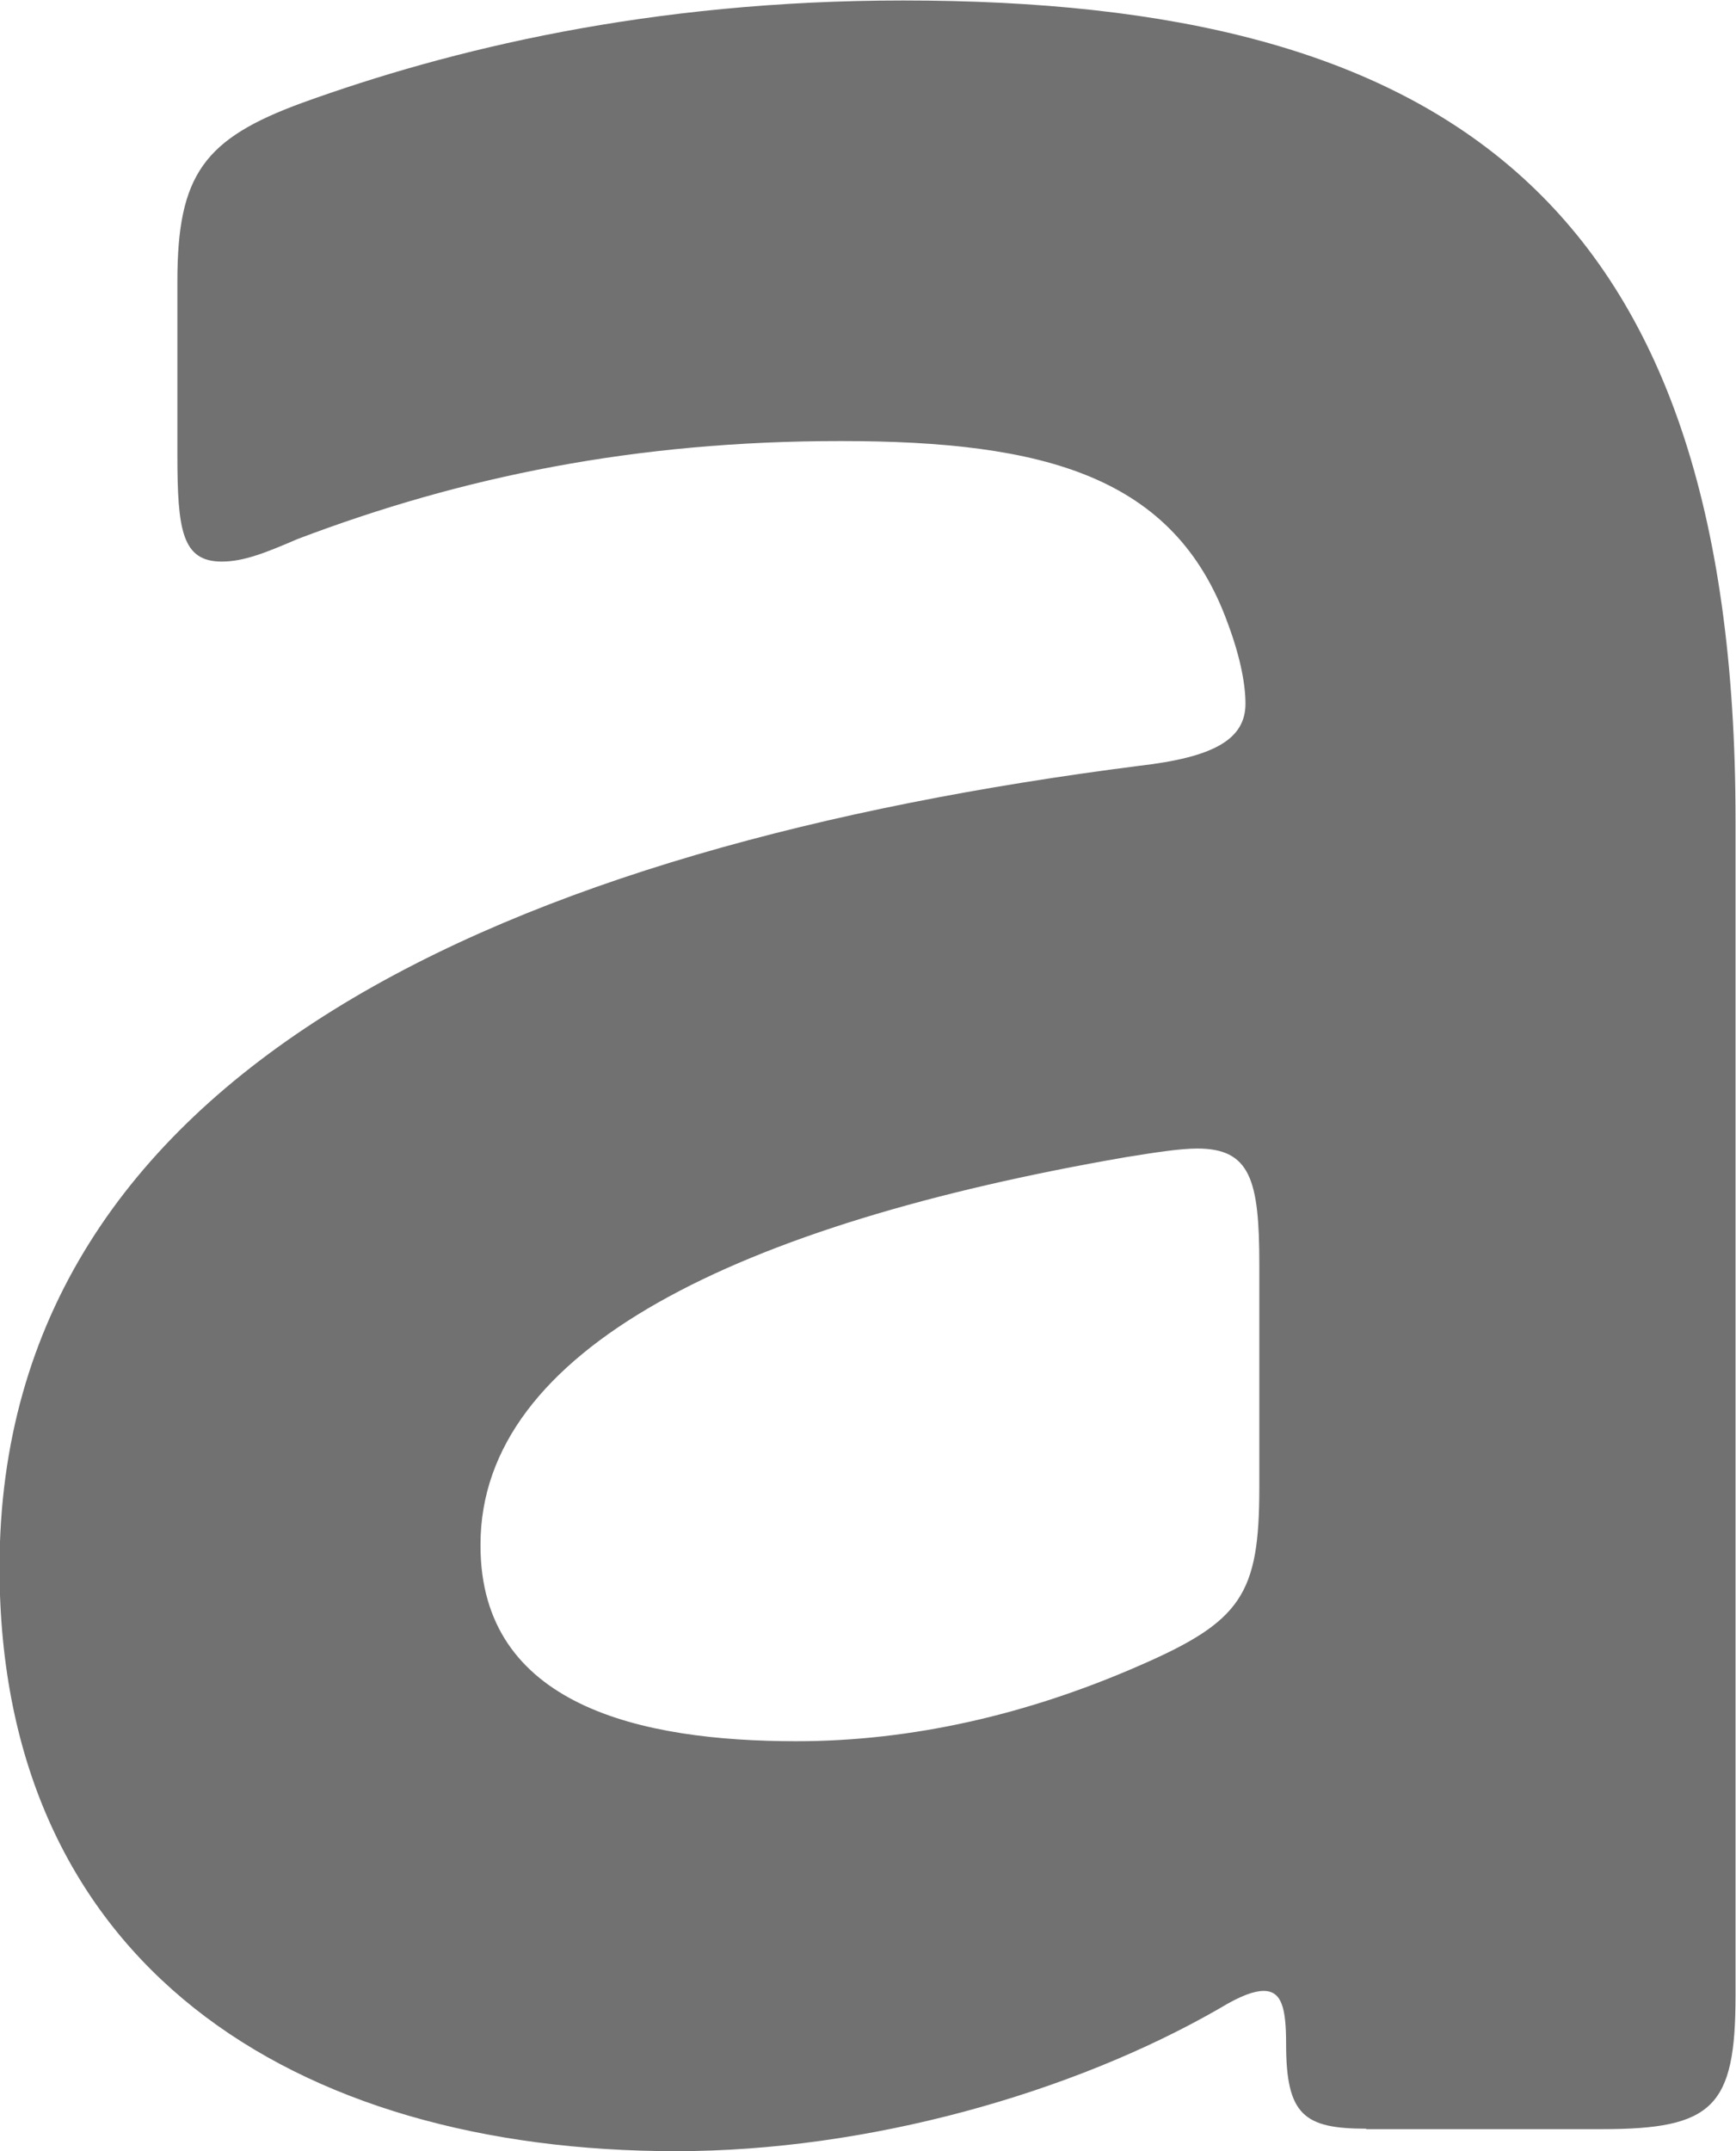
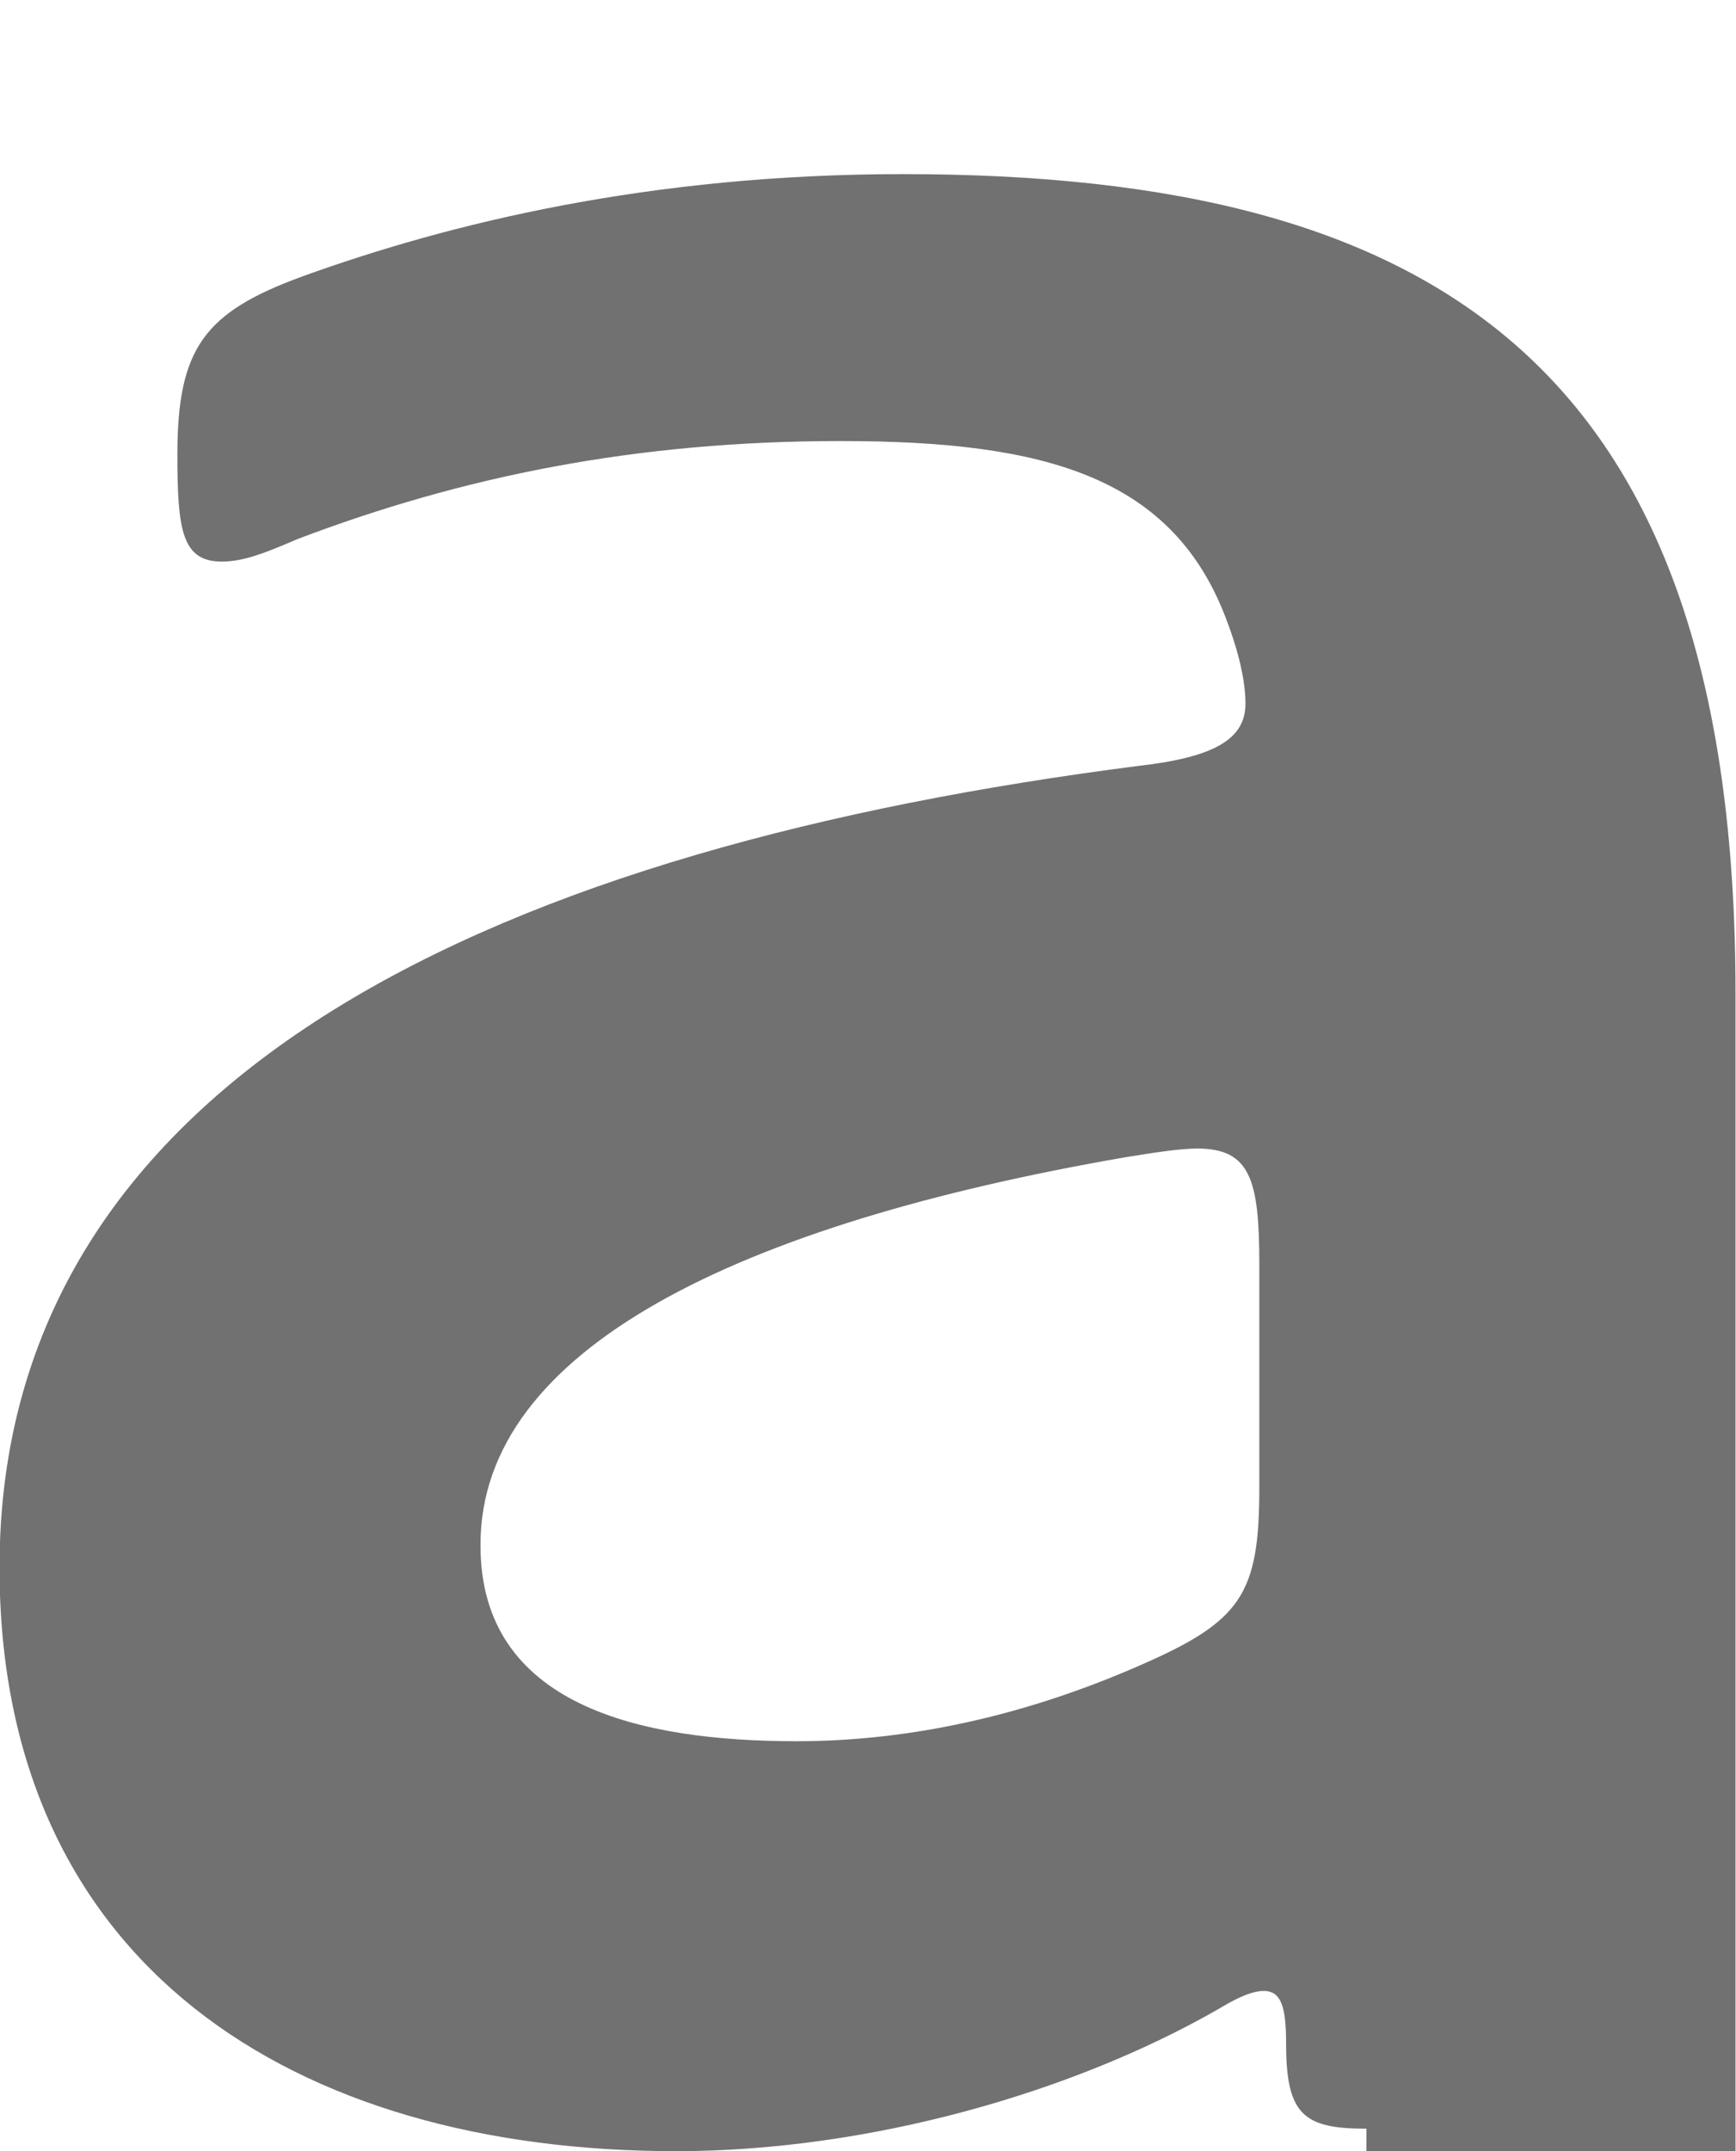
<svg xmlns="http://www.w3.org/2000/svg" id="_レイヤー_2" data-name="レイヤー_2" viewBox="0 0 36.31 44.97">
  <defs>
    <style>
      .cls-1 {
        fill: #727171;
      }
    </style>
  </defs>
  <g id="_レイヤー_1-2" data-name="レイヤー_1">
-     <path class="cls-1" d="M28.58,44.5c-1.3,0-1.68-.28-1.68-1.77,0-.75-.09-1.11-.47-1.11-.19,0-.47.09-.93.37-3.08,1.77-7.36,2.98-11.36,2.98-8.01,0-14.15-3.91-14.15-12.2,0-10.43,10.7-15.08,23.83-16.76,1.58-.18,2.23-.56,2.23-1.3,0-.37-.09-.93-.37-1.68-1.11-3.07-3.82-3.81-8.1-3.81s-7.91.74-11.36,2.05c-.65.28-1.12.47-1.58.47-.83,0-.93-.65-.93-2.23v-3.63c0-2.23.56-2.98,2.61-3.73,3.07-1.11,7.26-2.14,12.57-2.14,11.27,0,17.41,4.1,17.41,17.13v24.58c0,2.33-.47,2.79-2.8,2.79h-4.93ZM10.05,32.31c0,3.35,3.35,4.09,6.61,4.09,2.42,0,4.84-.56,7.17-1.58,2.14-.93,2.51-1.49,2.51-3.73v-4.66c0-1.77-.19-2.42-1.3-2.42-.37,0-.93.09-1.49.18-8.1,1.4-13.5,4.01-13.5,8.1" />
+     <path class="cls-1" d="M28.58,44.5c-1.3,0-1.68-.28-1.68-1.77,0-.75-.09-1.11-.47-1.11-.19,0-.47.09-.93.37-3.08,1.77-7.36,2.98-11.36,2.98-8.01,0-14.15-3.91-14.15-12.2,0-10.43,10.7-15.08,23.83-16.76,1.58-.18,2.23-.56,2.23-1.3,0-.37-.09-.93-.37-1.68-1.11-3.07-3.82-3.81-8.1-3.81s-7.91.74-11.36,2.05c-.65.28-1.12.47-1.58.47-.83,0-.93-.65-.93-2.23c0-2.23.56-2.98,2.61-3.73,3.07-1.11,7.26-2.14,12.57-2.14,11.27,0,17.41,4.1,17.41,17.13v24.58c0,2.33-.47,2.79-2.8,2.79h-4.93ZM10.05,32.31c0,3.35,3.35,4.09,6.61,4.09,2.42,0,4.84-.56,7.17-1.58,2.14-.93,2.51-1.49,2.51-3.73v-4.66c0-1.77-.19-2.42-1.3-2.42-.37,0-.93.09-1.49.18-8.1,1.4-13.5,4.01-13.5,8.1" />
  </g>
</svg>